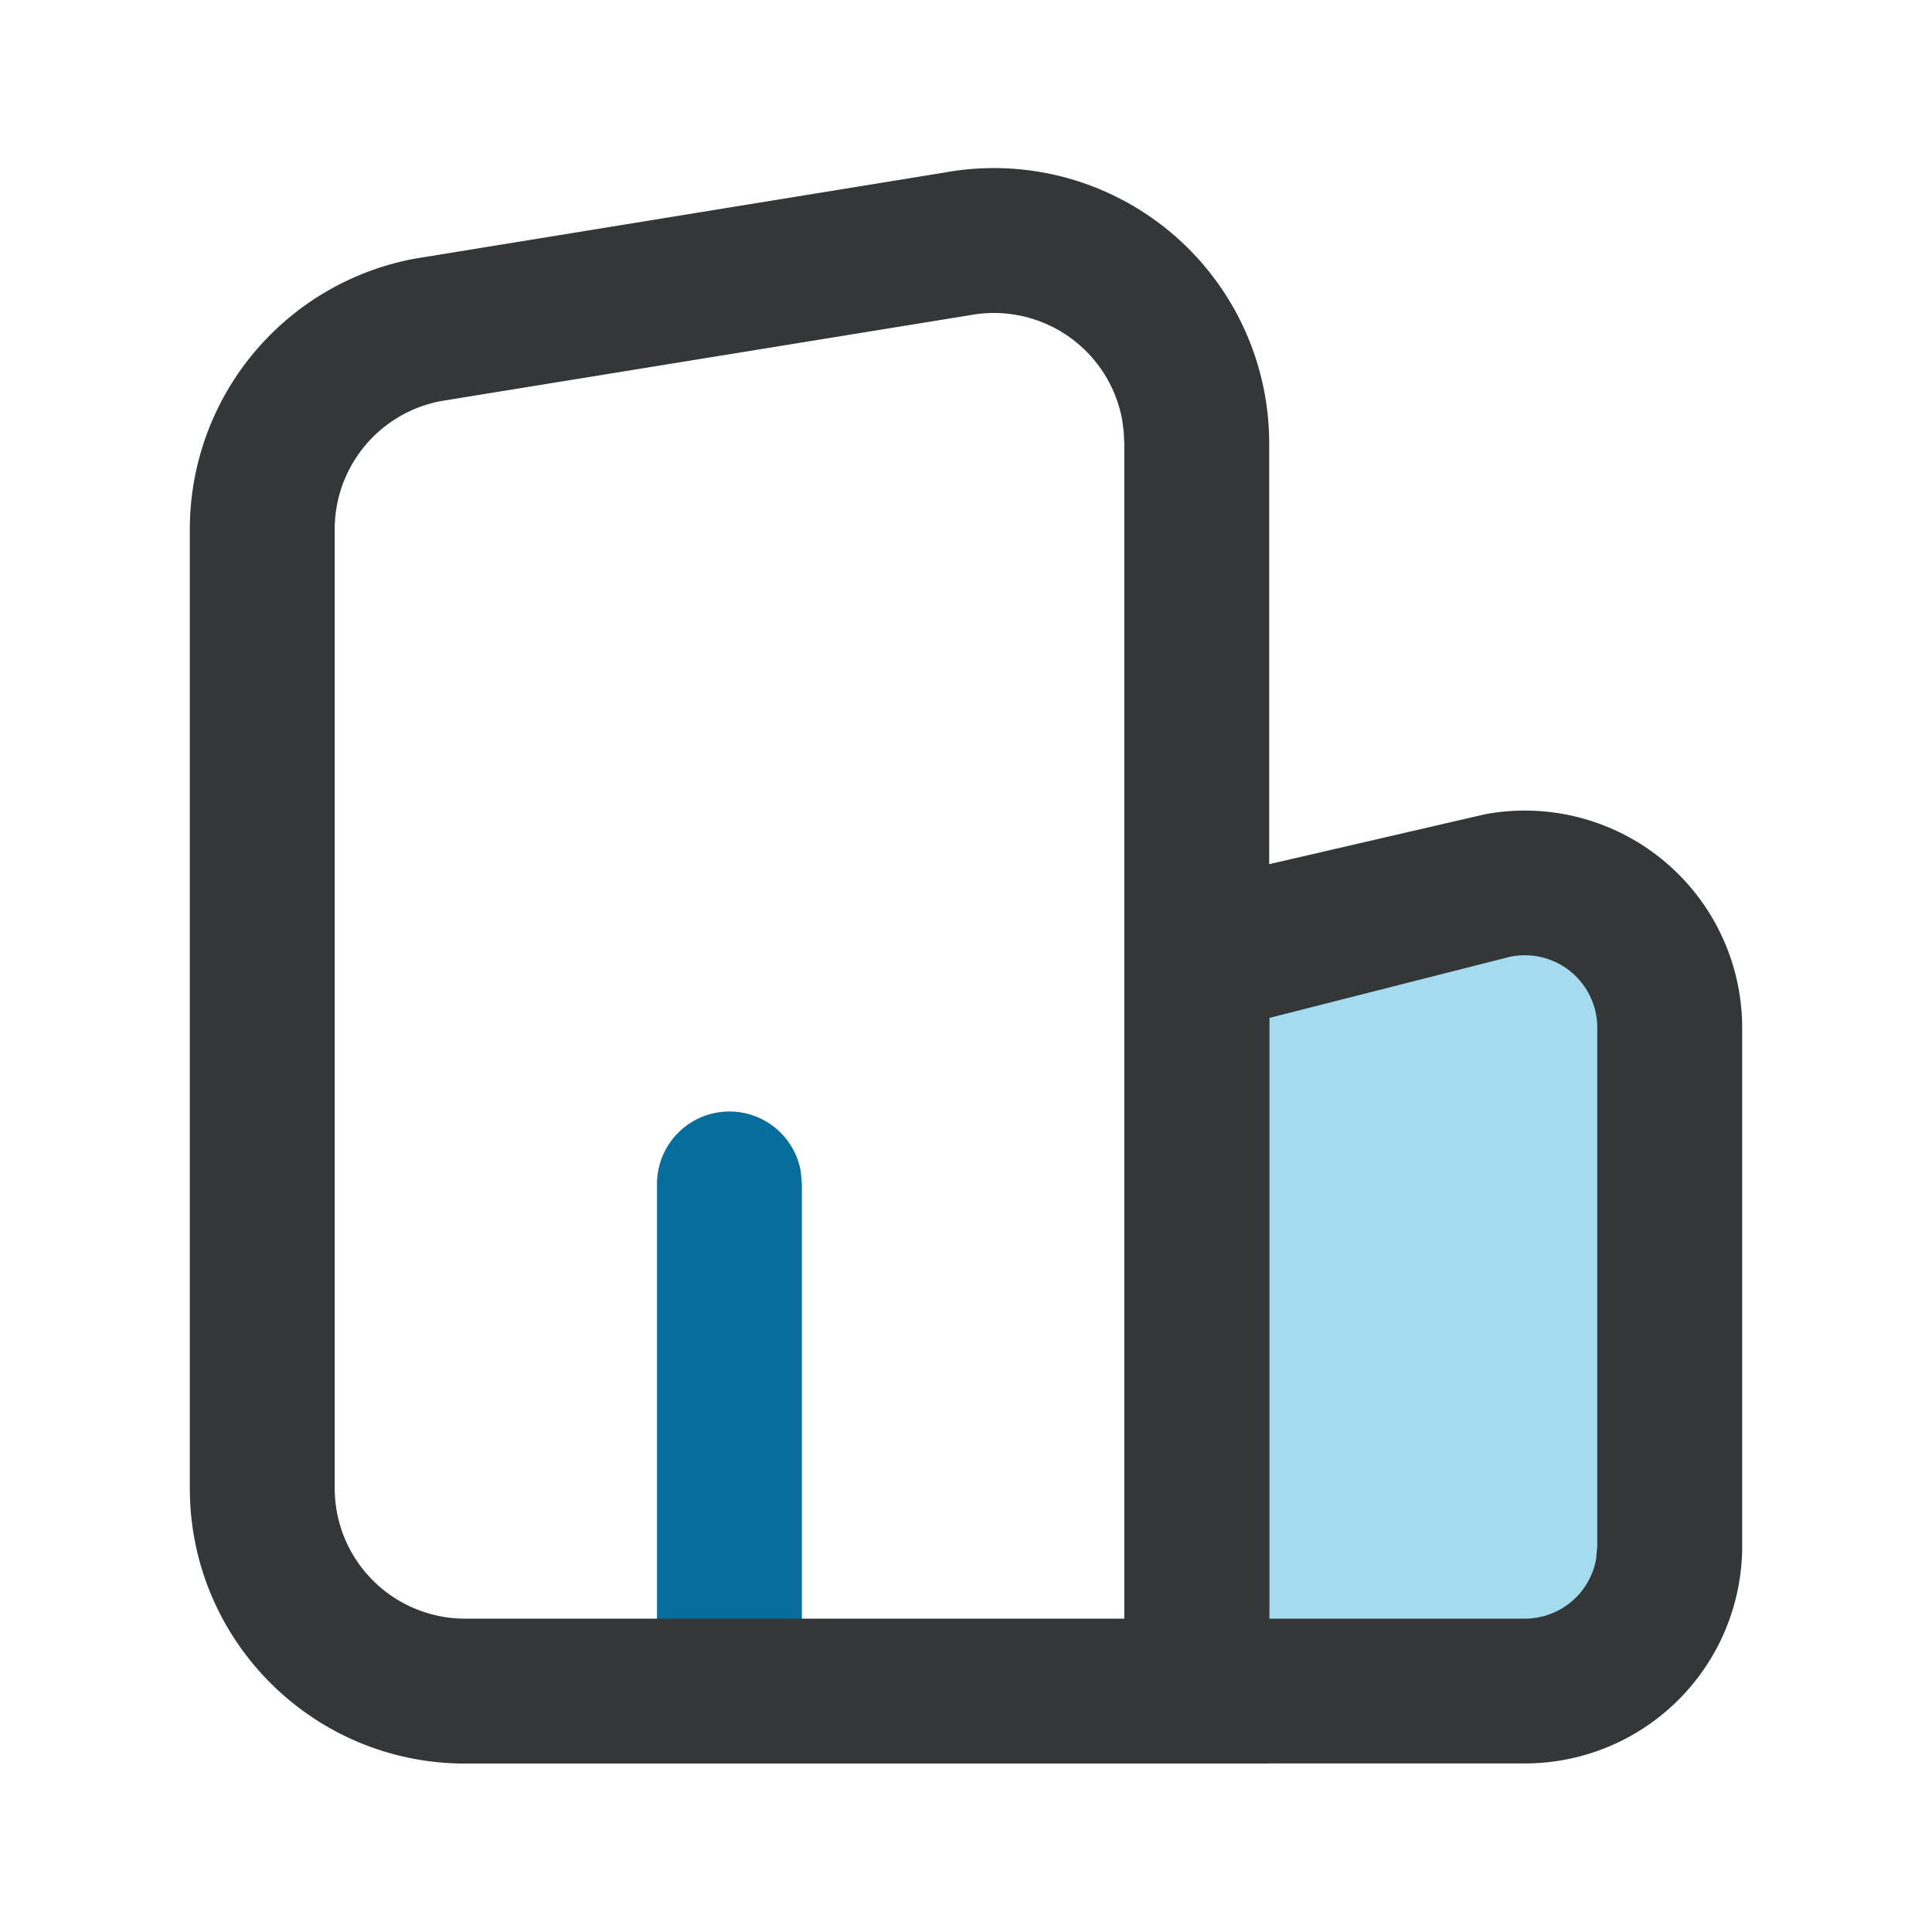
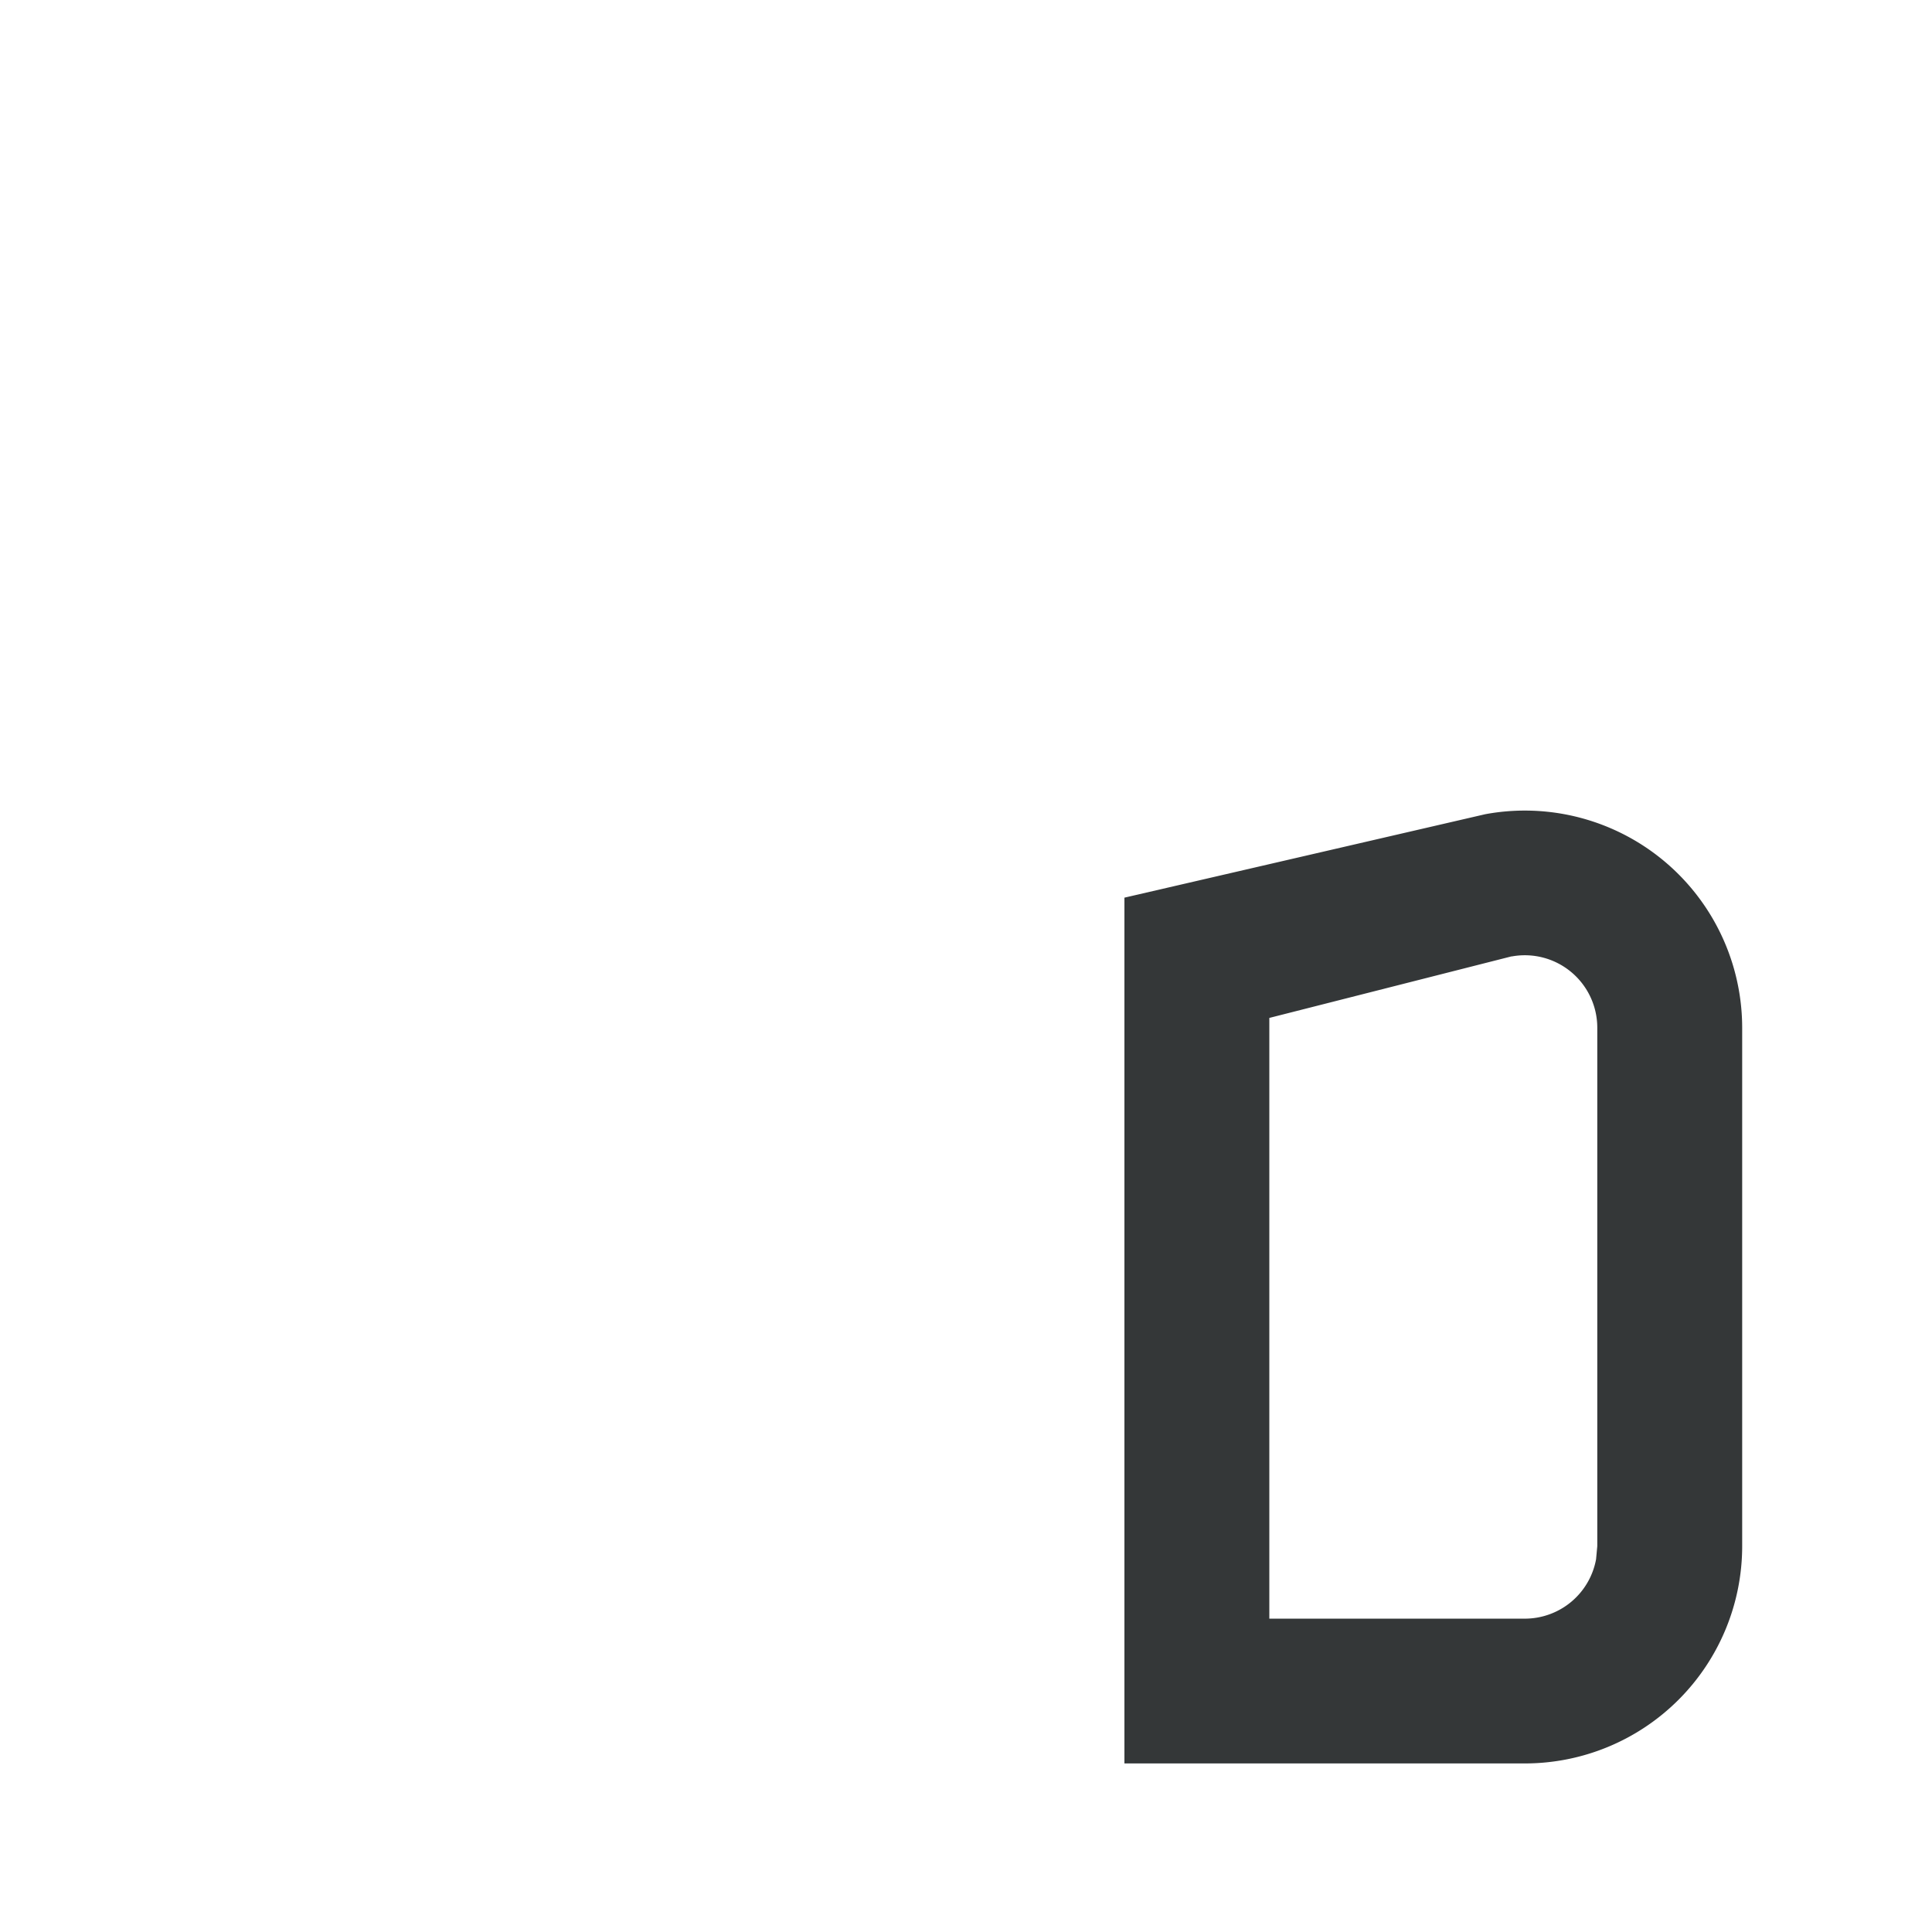
<svg xmlns="http://www.w3.org/2000/svg" t="1711508705375" class="icon" viewBox="0 0 1024 1024" version="1.1" p-id="3529" width="200" height="200">
-   <path d="M664.32 861.824c62.144 37.952 105.024 59.904 167.232 21.952 62.144-37.952 71.04-131.392 69.568-206.4 1.472-75.008 32.64-123.968-29.568-161.92-62.144-37.952-143.808-15.36-205.952 22.592-62.208 37.952-8.064 66.432-6.656 141.44-1.408 75.008-56.832 144.384 5.376 182.336z" fill="#A4DBEF" p-id="3530" />
-   <path d="M386.56 589.12a38.4 38.4 0 0 1 37.824 31.488l0.64 6.912v230.4a38.4 38.4 0 0 1-76.16 6.912l-0.64-6.912v-230.4a38.4 38.4 0 0 1 38.4-38.4" fill="#076D9D" p-id="3531" />
-   <path d="M595.584 228.672l0.32 6.336v622.912H246.528a69.12 69.12 0 0 1-69.12-69.12V280.512c0-33.28 23.744-61.888 56.512-67.968l280.32-45.504a69.12 69.12 0 0 1 80.512 55.36l0.832 6.272z m-375.68-91.584a145.92 145.92 0 0 0-119.296 143.424v508.288c0 80.64 65.28 145.92 145.92 145.92h426.176V235.008A145.92 145.92 0 0 0 500.224 91.52l-280.32 45.568z" fill="#343738" p-id="3532" />
  <path d="M801.216 506.944a38.4 38.4 0 0 1 45.376 37.76v274.816l-0.64 6.912a38.4 38.4 0 0 1-37.76 31.488h-135.424V539.52l128.448-32.64z m-205.248-31.168v458.88h212.224a115.2 115.2 0 0 0 115.2-115.2V544.768A115.2 115.2 0 0 0 787.2 431.552l-191.232 44.224z" fill="#343738" p-id="3533" />
</svg>